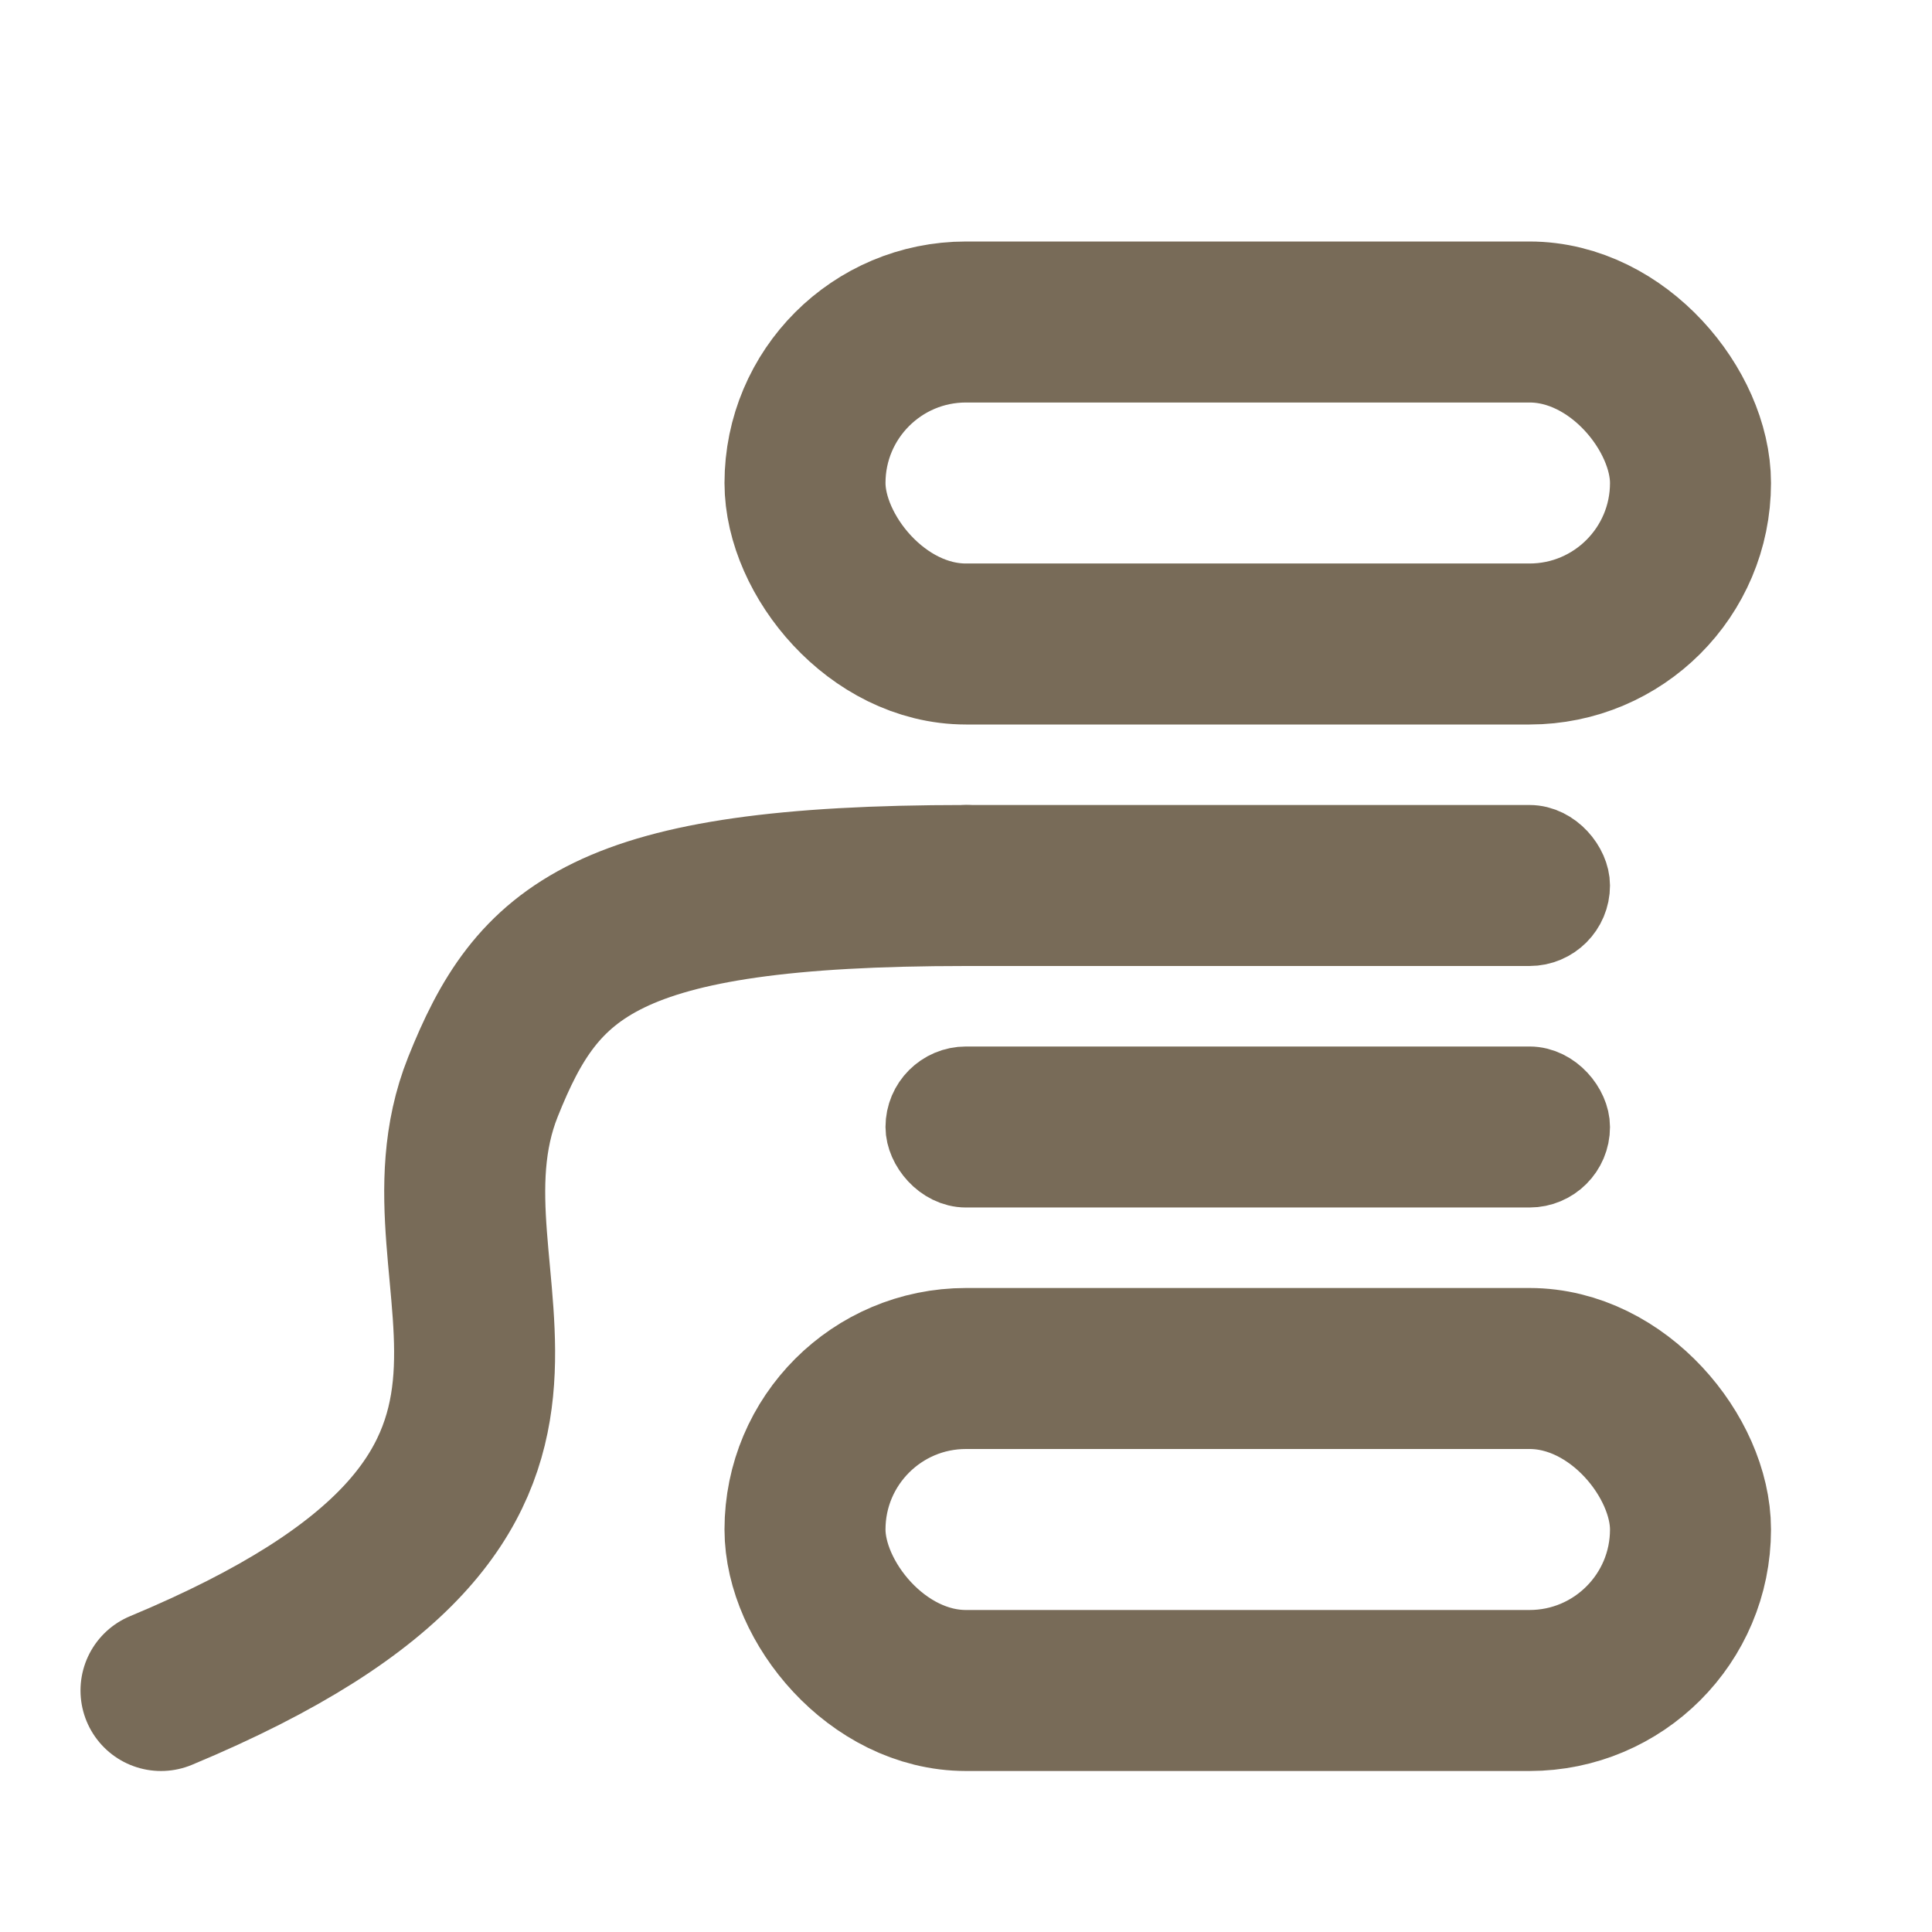
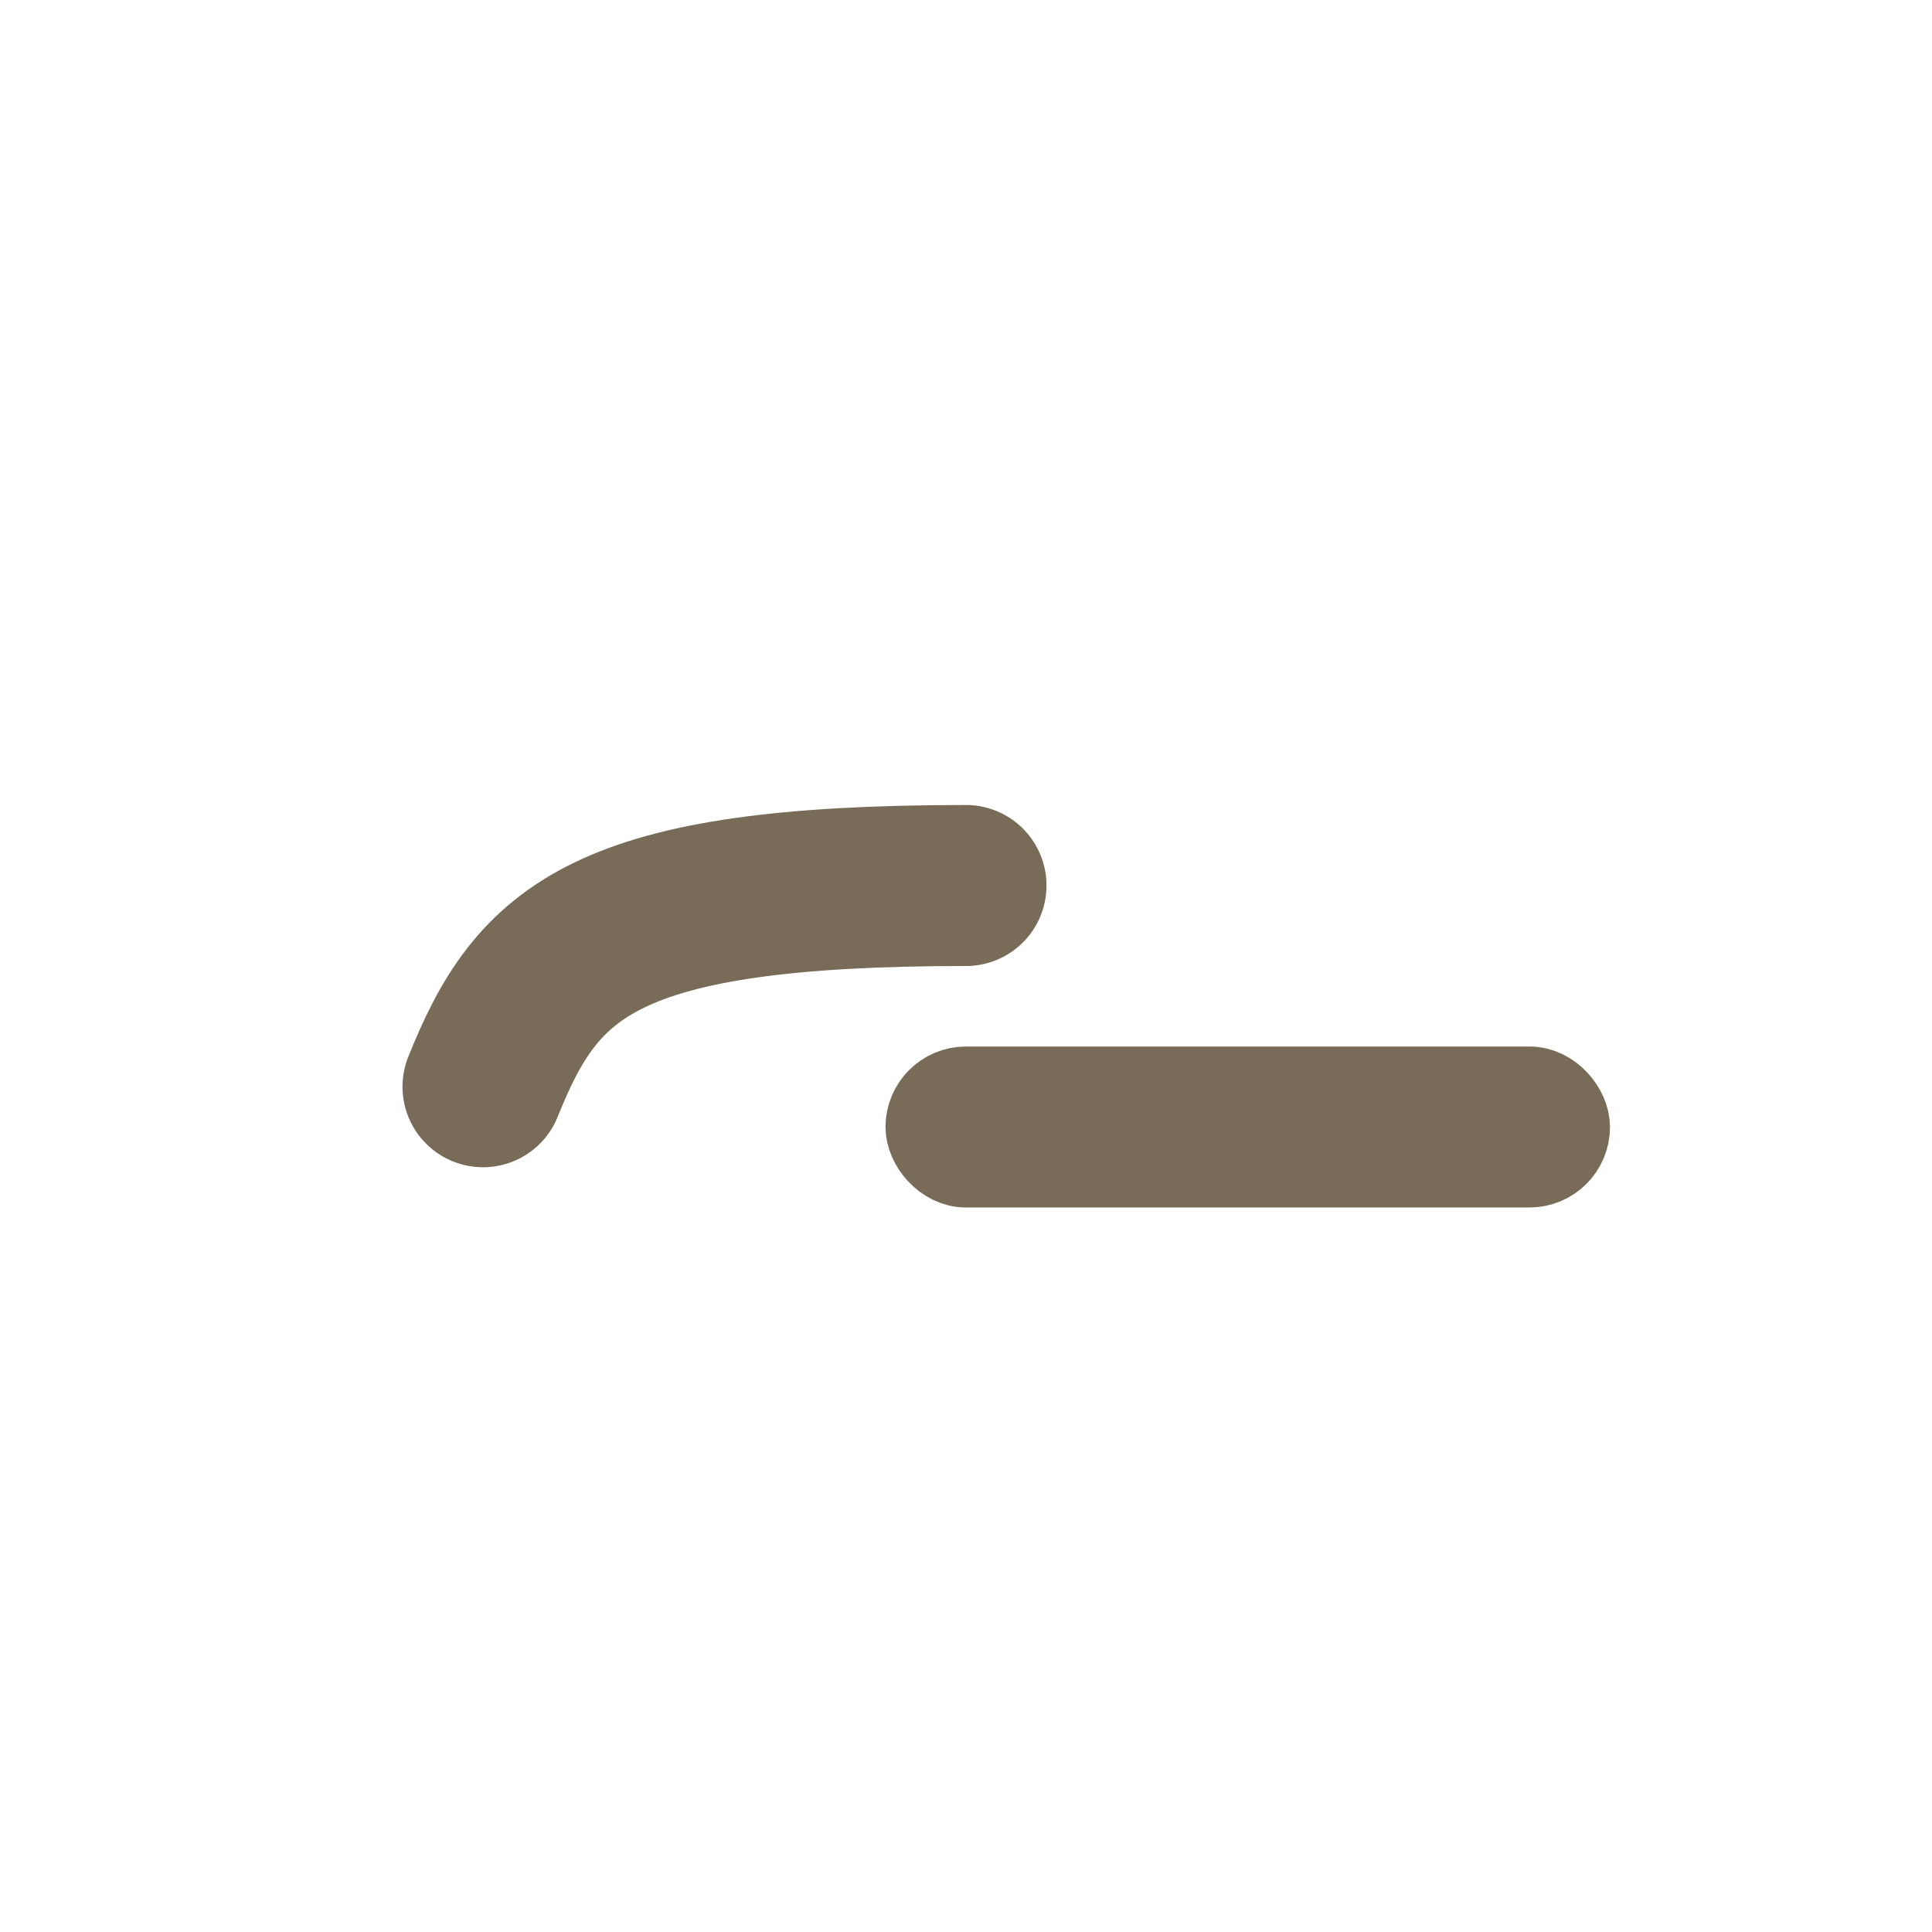
<svg xmlns="http://www.w3.org/2000/svg" width="24" height="24" viewBox="0 0 24 24" fill="none">
-   <rect x="10" y="17" width="11" height="4" rx="2" stroke="#786B58" stroke-width="2" />
  <rect x="11.5" y="13.5" width="8" height="1" rx="0.5" stroke="#786B58" />
-   <rect x="11.5" y="10.5" width="8" height="1" rx="0.5" stroke="#786B58" />
-   <rect x="10" y="4" width="11" height="4" rx="2" stroke="#786B58" stroke-width="2" />
-   <path d="M12 11C7.5 11 6.675 11.813 6 13.5C5 16 8 18.5 2 21" stroke="#786B58" stroke-width="2" stroke-linecap="round" />
+   <path d="M12 11C7.5 11 6.675 11.813 6 13.5" stroke="#786B58" stroke-width="2" stroke-linecap="round" />
</svg>